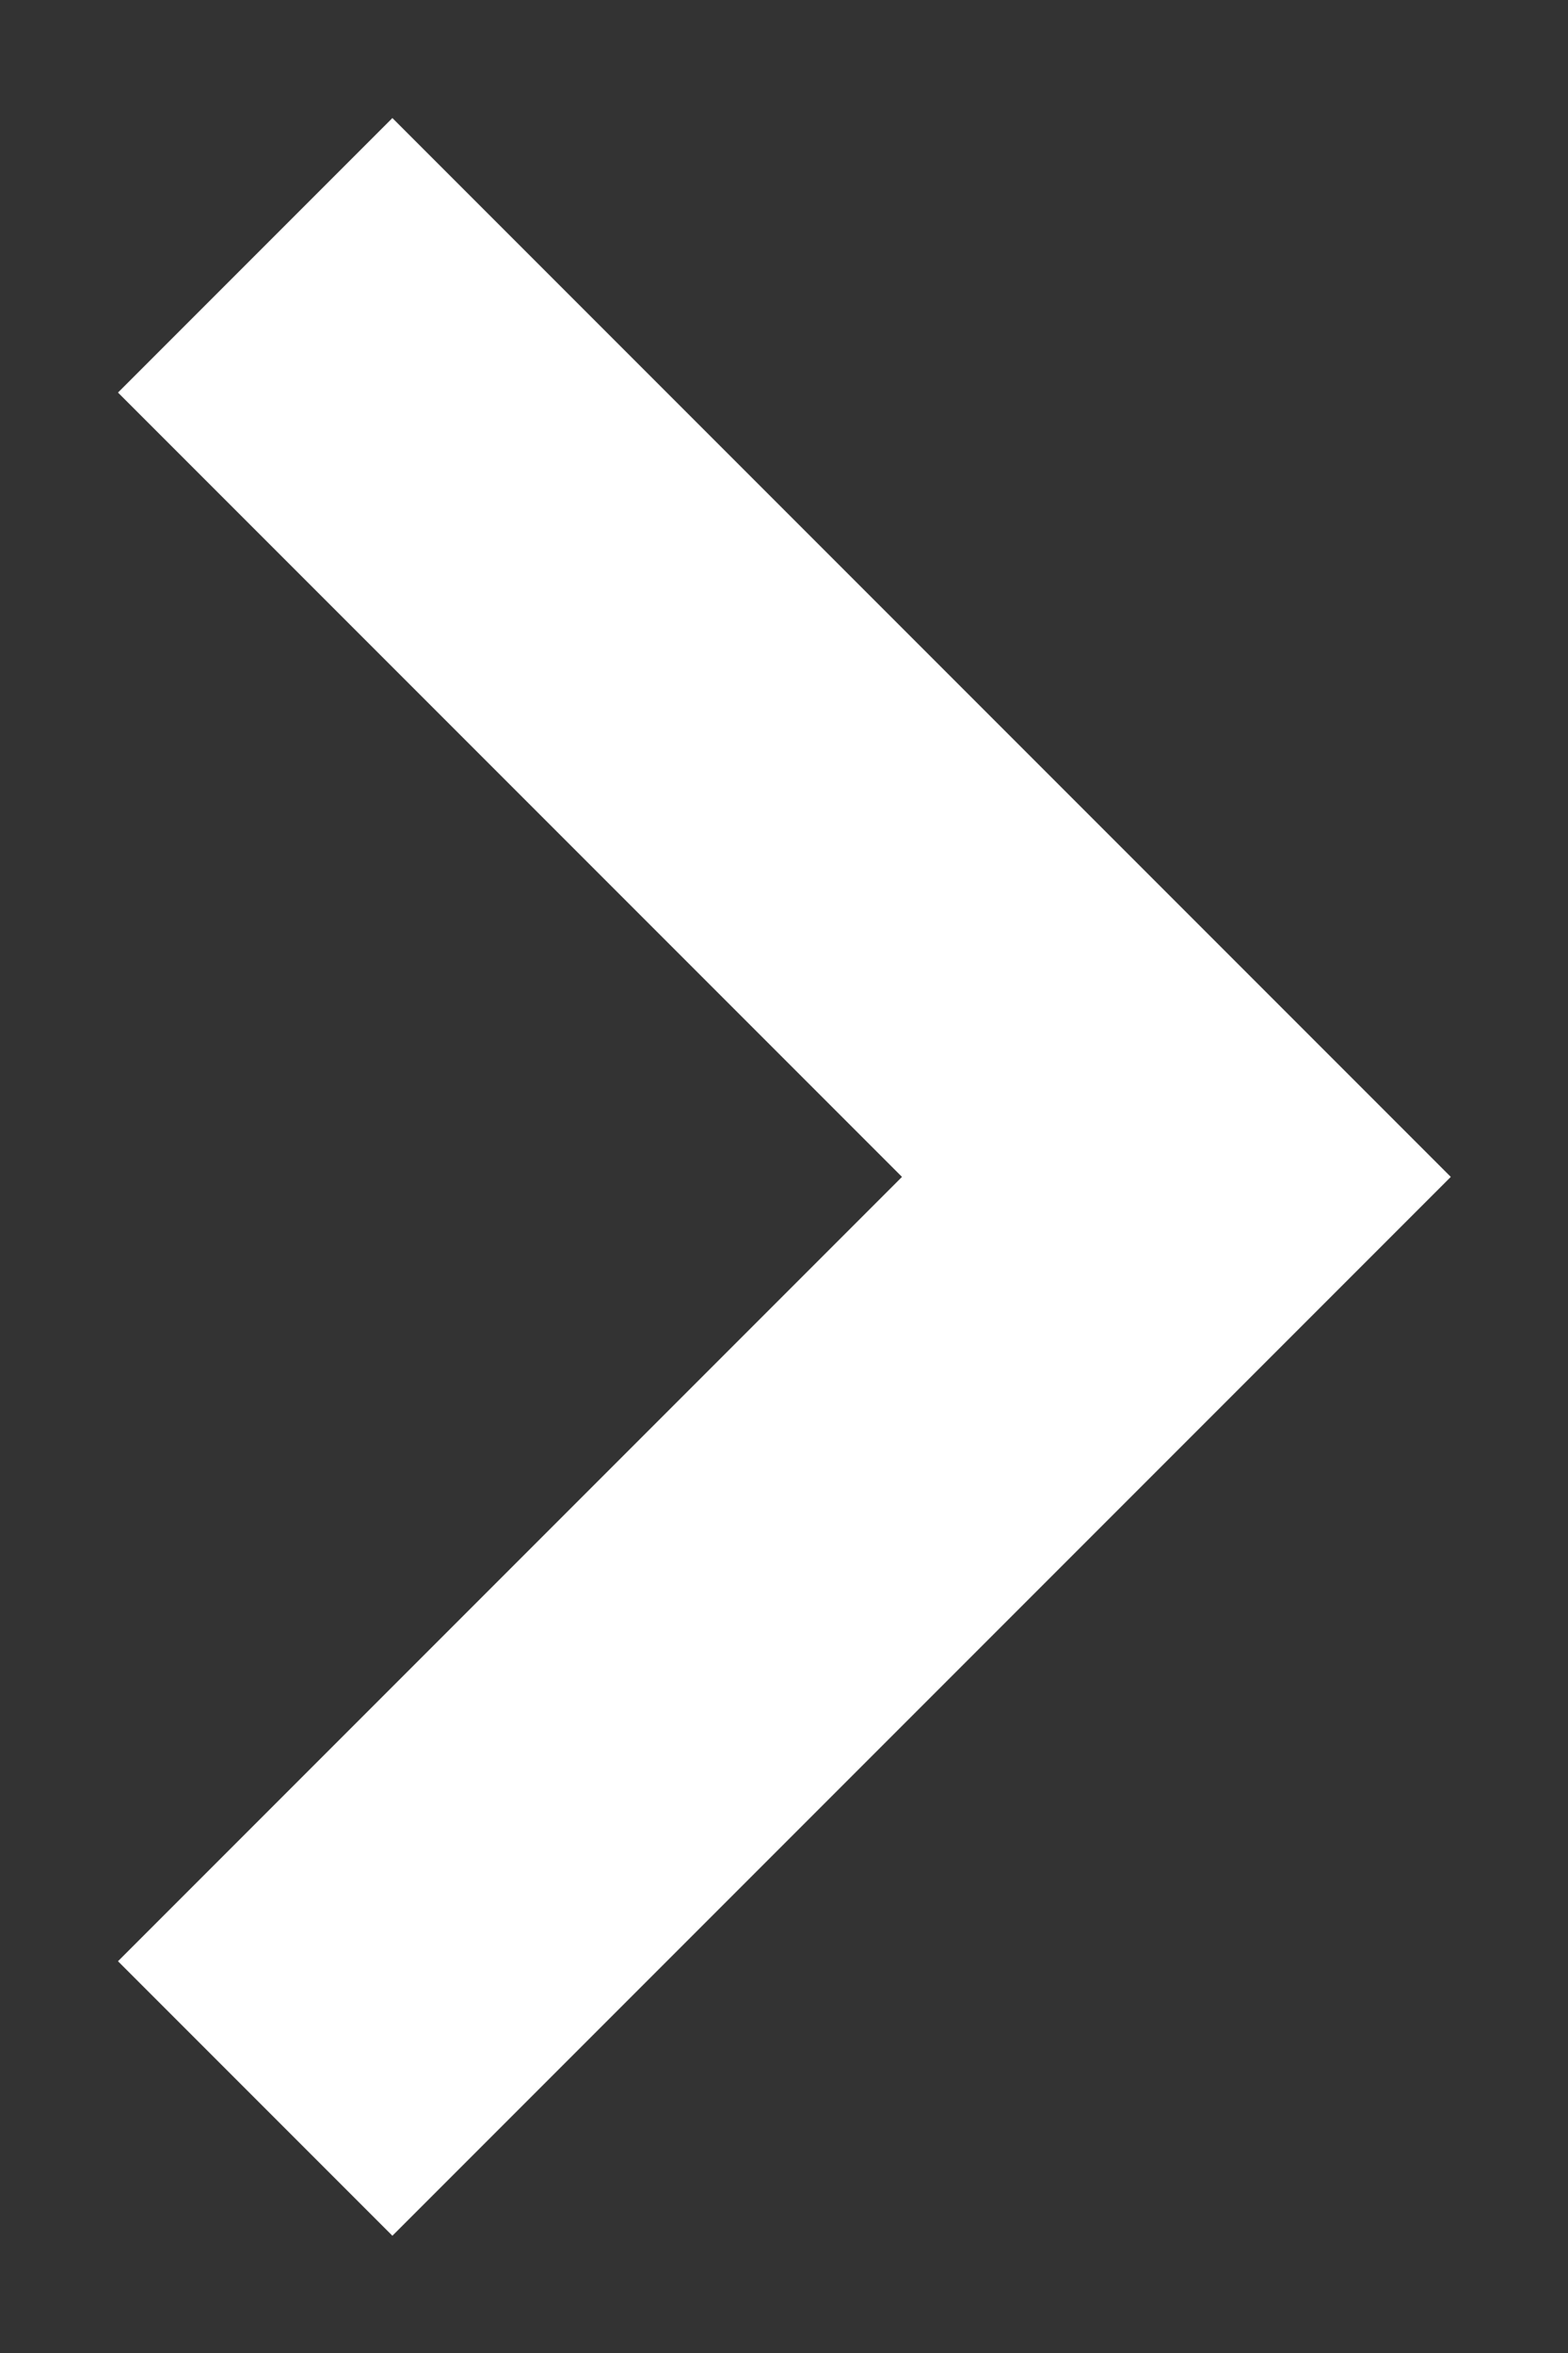
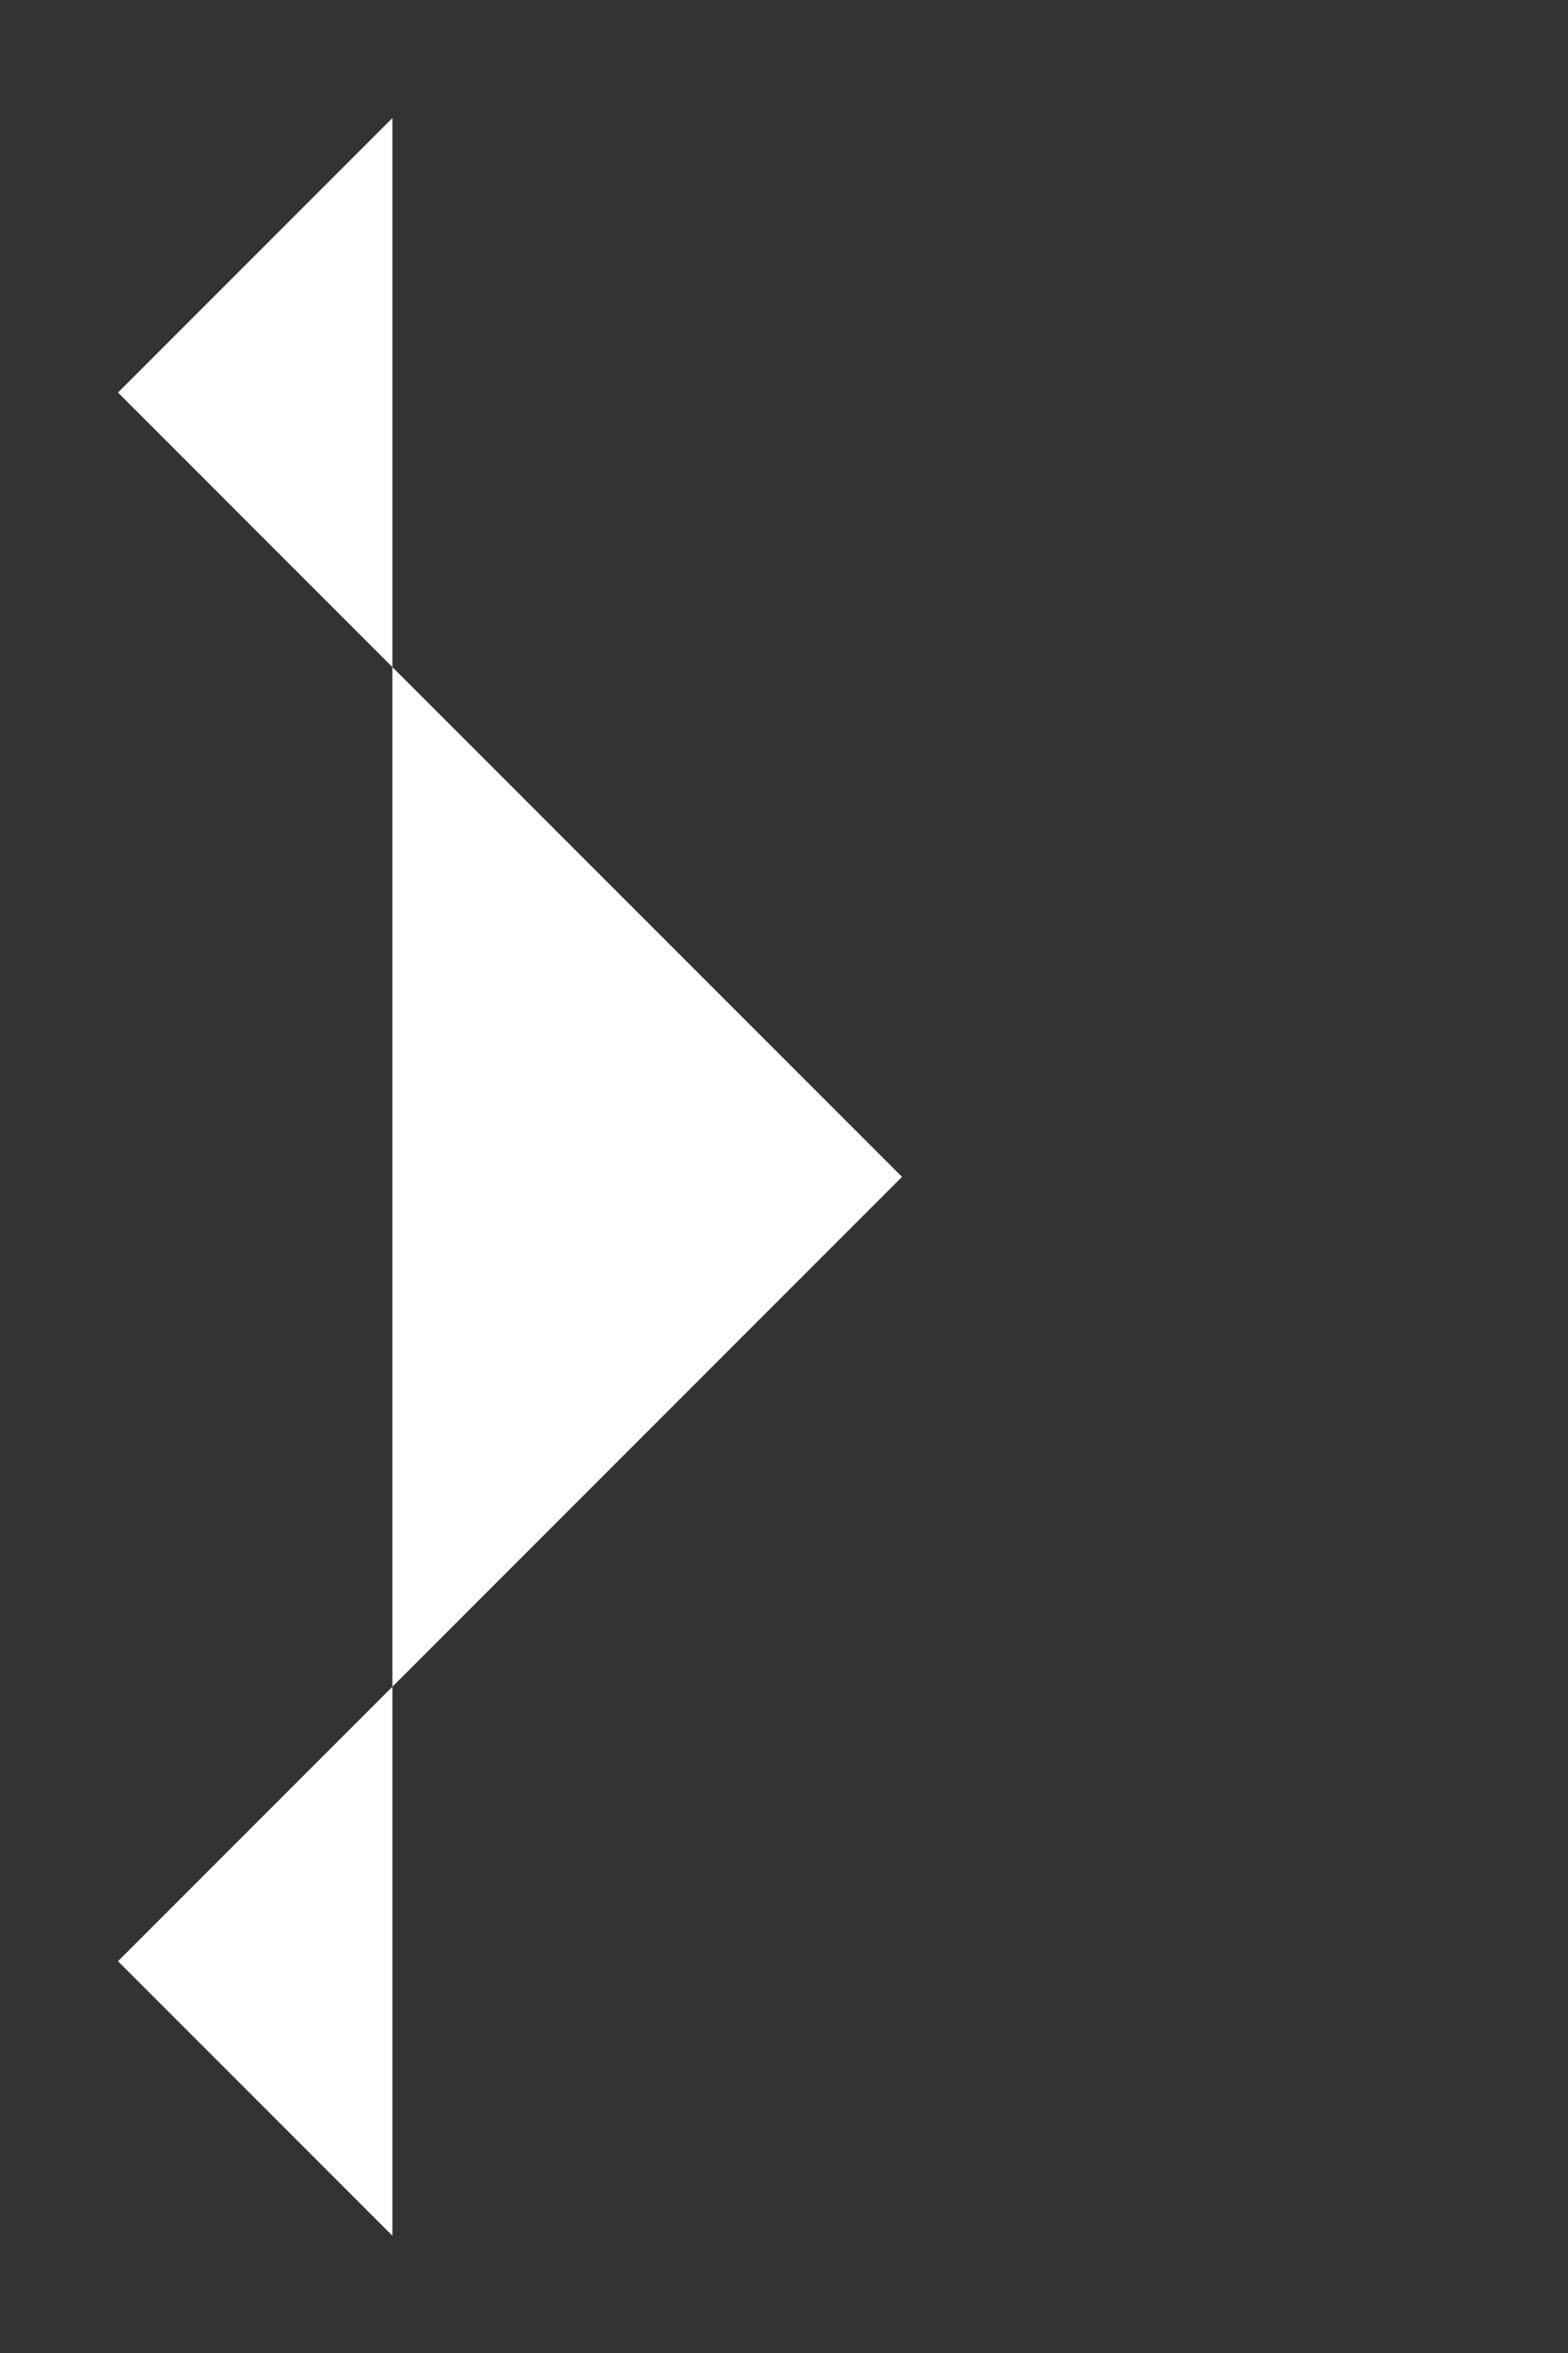
<svg xmlns="http://www.w3.org/2000/svg" width="8" height="12" viewBox="0 0 8 12" fill="none">
  <rect x="0" y="0" width="8" height="12" fill="#333333" stroke="none" />
-   <path d="M2.002 11.402L0.602 10.002L4.602 6.002L0.602 2.002L2.002 0.602L7.402 6.002L2.002 11.402Z" fill="white" />
+   <path d="M2.002 11.402L0.602 10.002L4.602 6.002L0.602 2.002L2.002 0.602L2.002 11.402Z" fill="white" />
</svg>